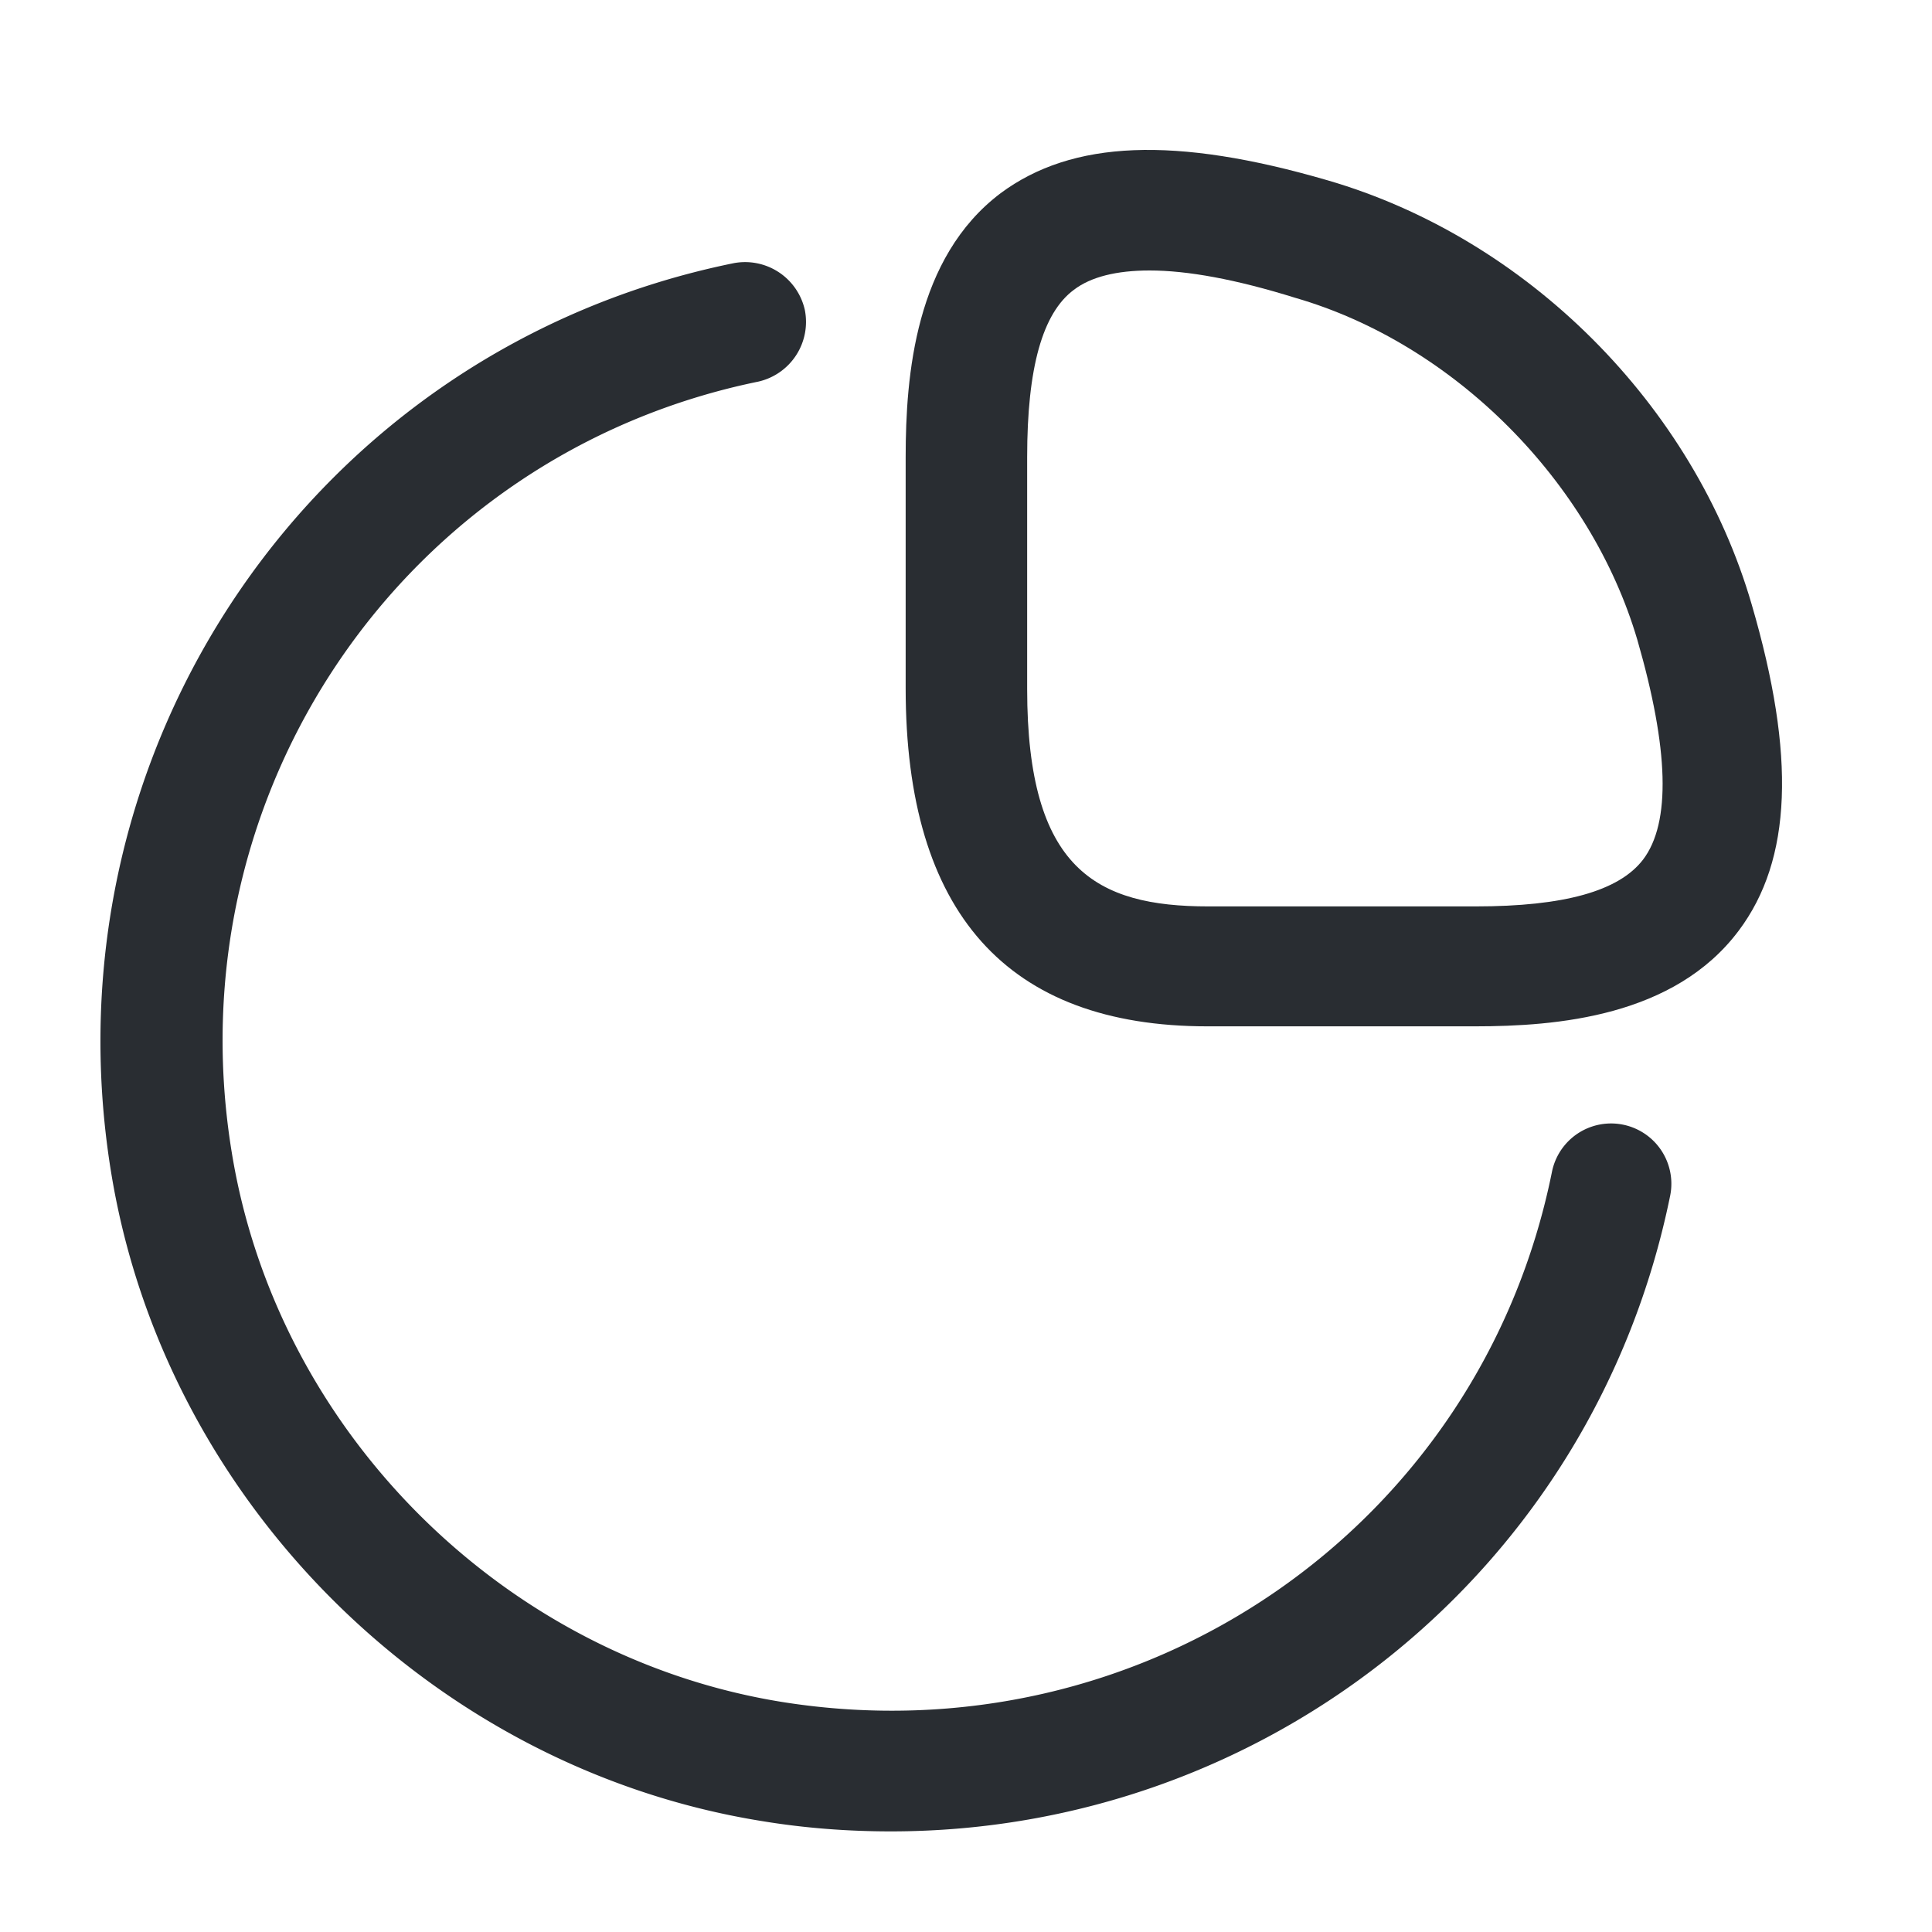
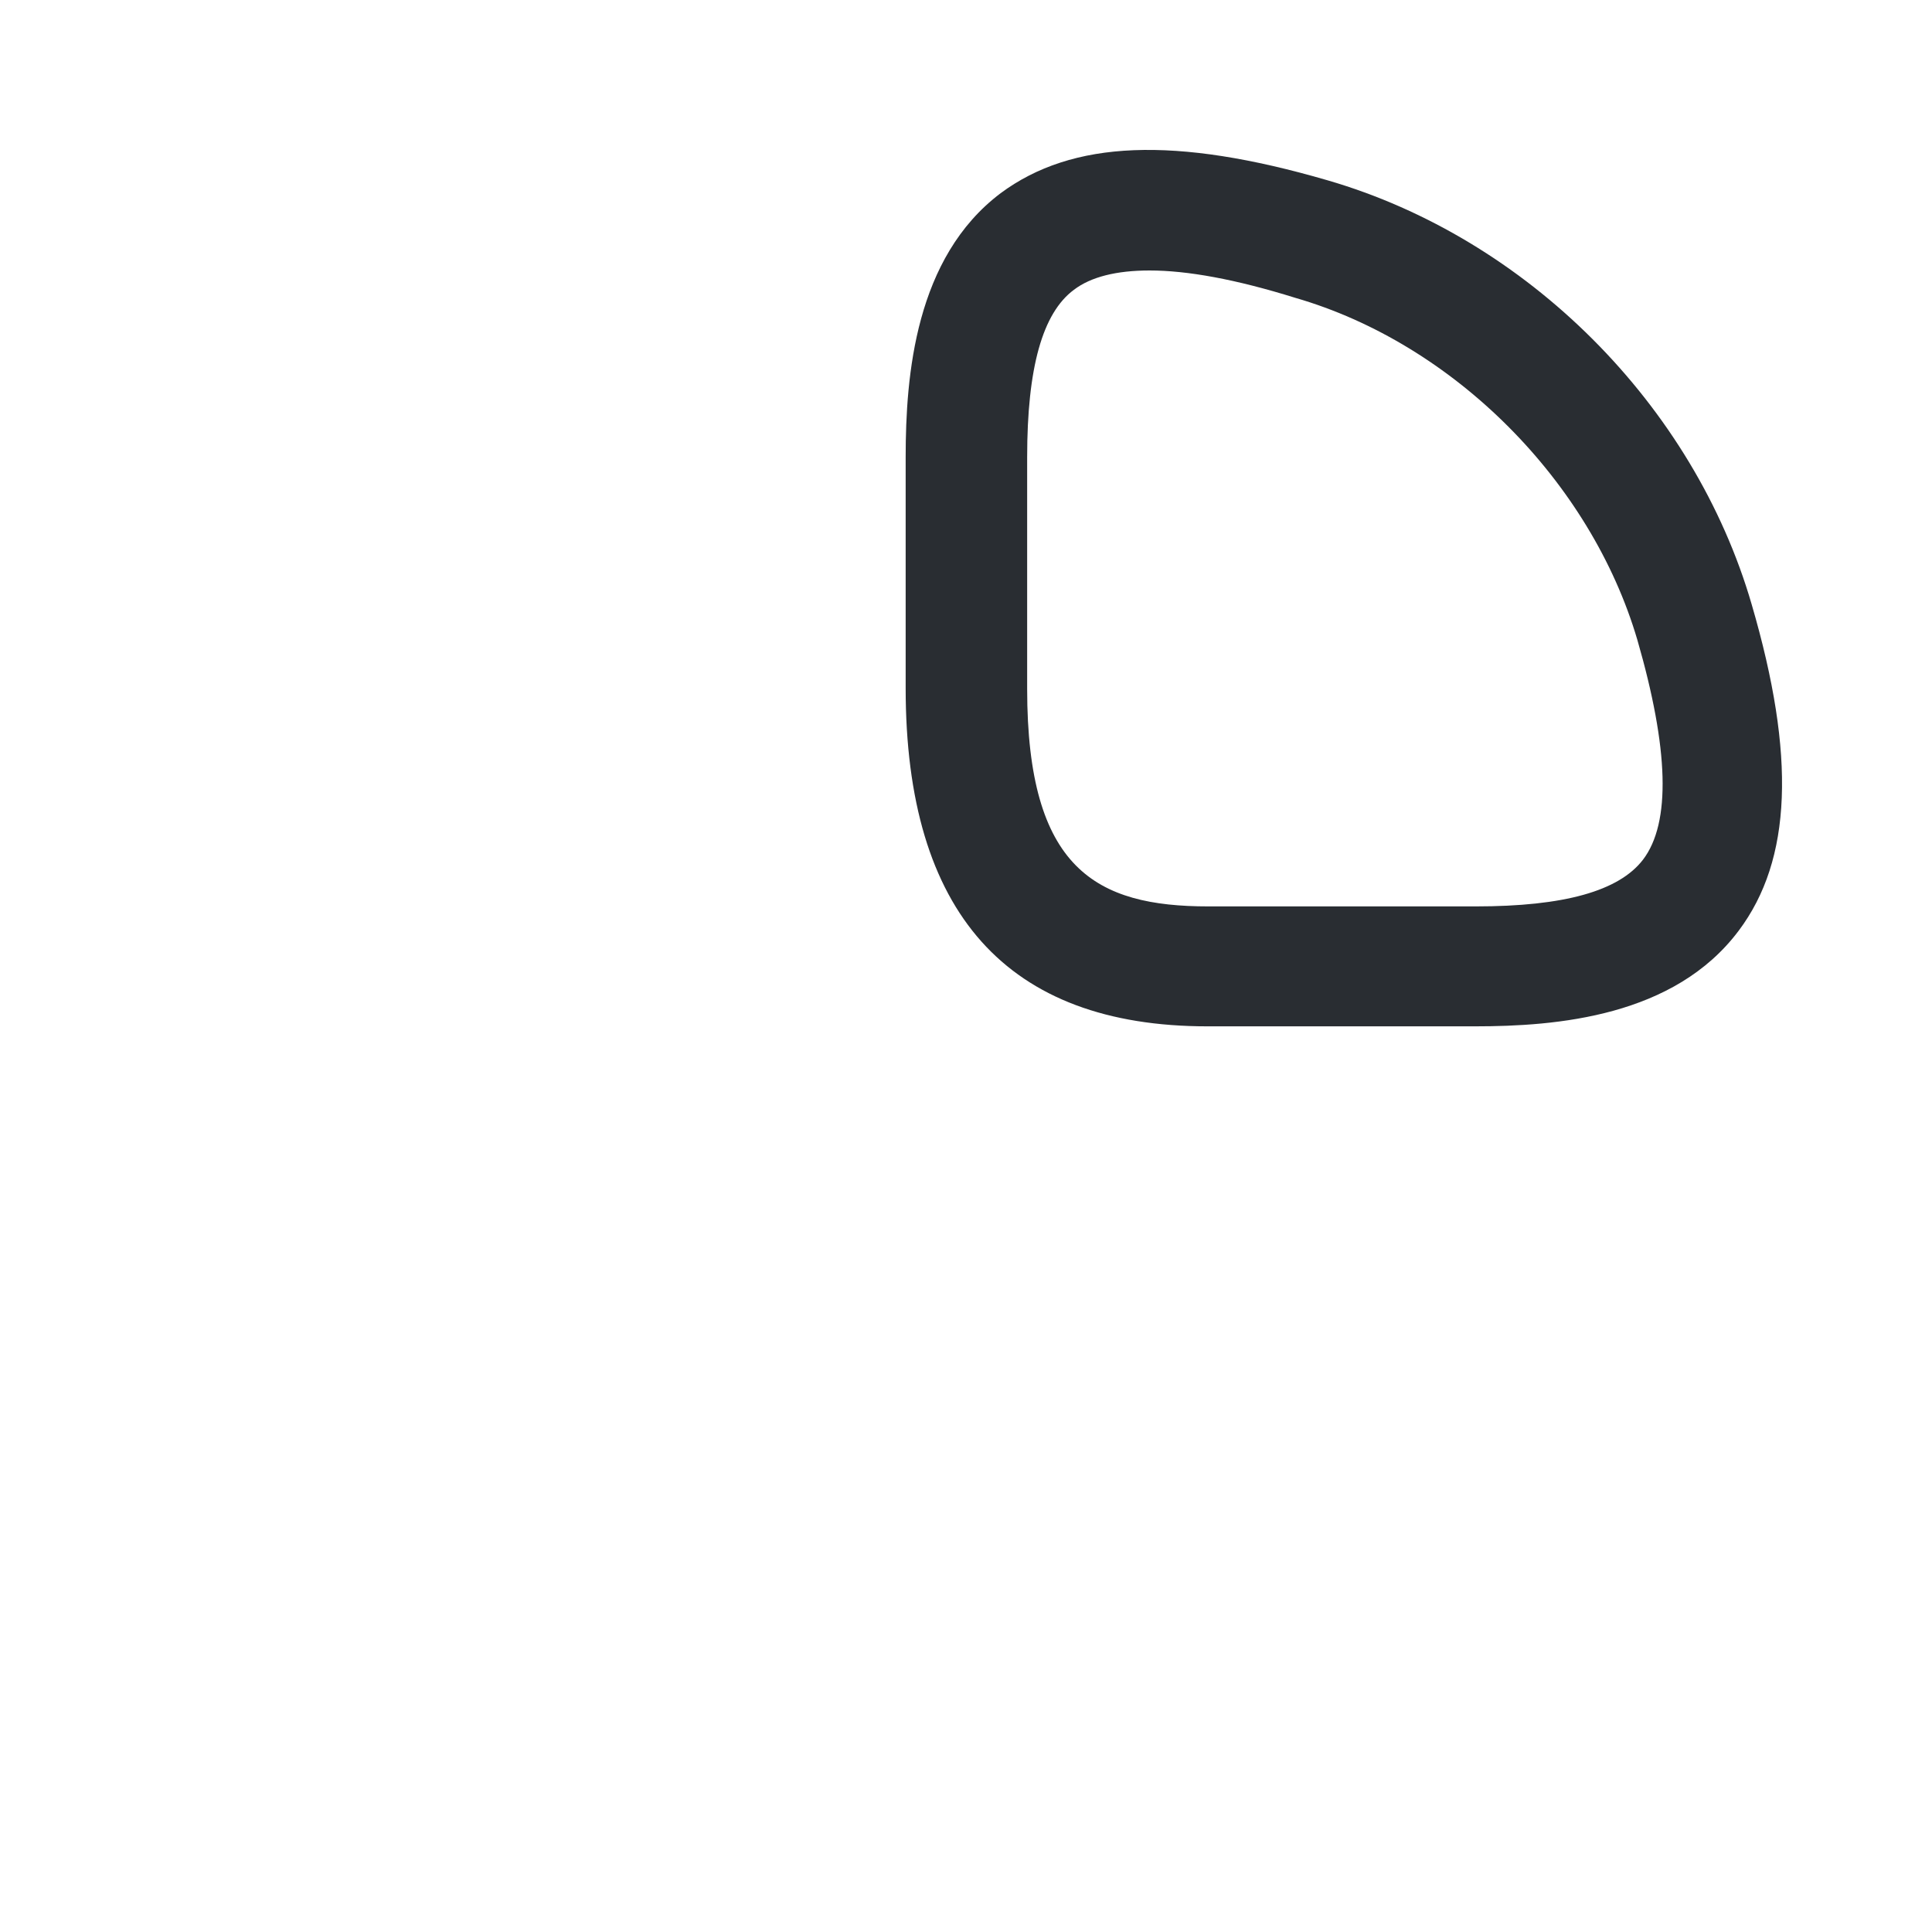
<svg xmlns="http://www.w3.org/2000/svg" width="26" height="26" fill="none">
  <g fill="#292D32">
    <path d="M19.847 13.812H16.25c-2.697 0-4.062-1.527-4.062-4.55v-3.11c0-1.104.13-2.686 1.278-3.552.964-.715 2.35-.77 4.398-.174 2.687.78 4.93 3.023 5.71 5.71.595 2.036.541 3.434-.174 4.387-.867 1.159-2.448 1.289-3.553 1.289M15.47 3.64c-.444 0-.79.086-1.018.26-.423.314-.629 1.05-.629 2.253v3.12c0 2.427.932 2.925 2.438 2.925h3.597c1.191 0 1.928-.206 2.253-.629.379-.498.346-1.495-.076-2.957-.628-2.134-2.47-3.987-4.604-4.604-.802-.25-1.452-.368-1.961-.368" />
-     <path d="M11.99 24.646c-.574 0-1.159-.043-1.744-.14-4.43-.715-8.038-4.312-8.753-8.743-.921-5.698 2.751-11.072 8.374-12.22a.824.824 0 0 1 .964.628.824.824 0 0 1-.628.965c-4.756.975-7.876 5.525-7.085 10.367.606 3.748 3.65 6.793 7.399 7.4 4.864.78 9.403-2.352 10.368-7.13a.811.811 0 1 1 1.592.315c-1.03 5.06-5.45 8.558-10.487 8.558" />
  </g>
</svg>